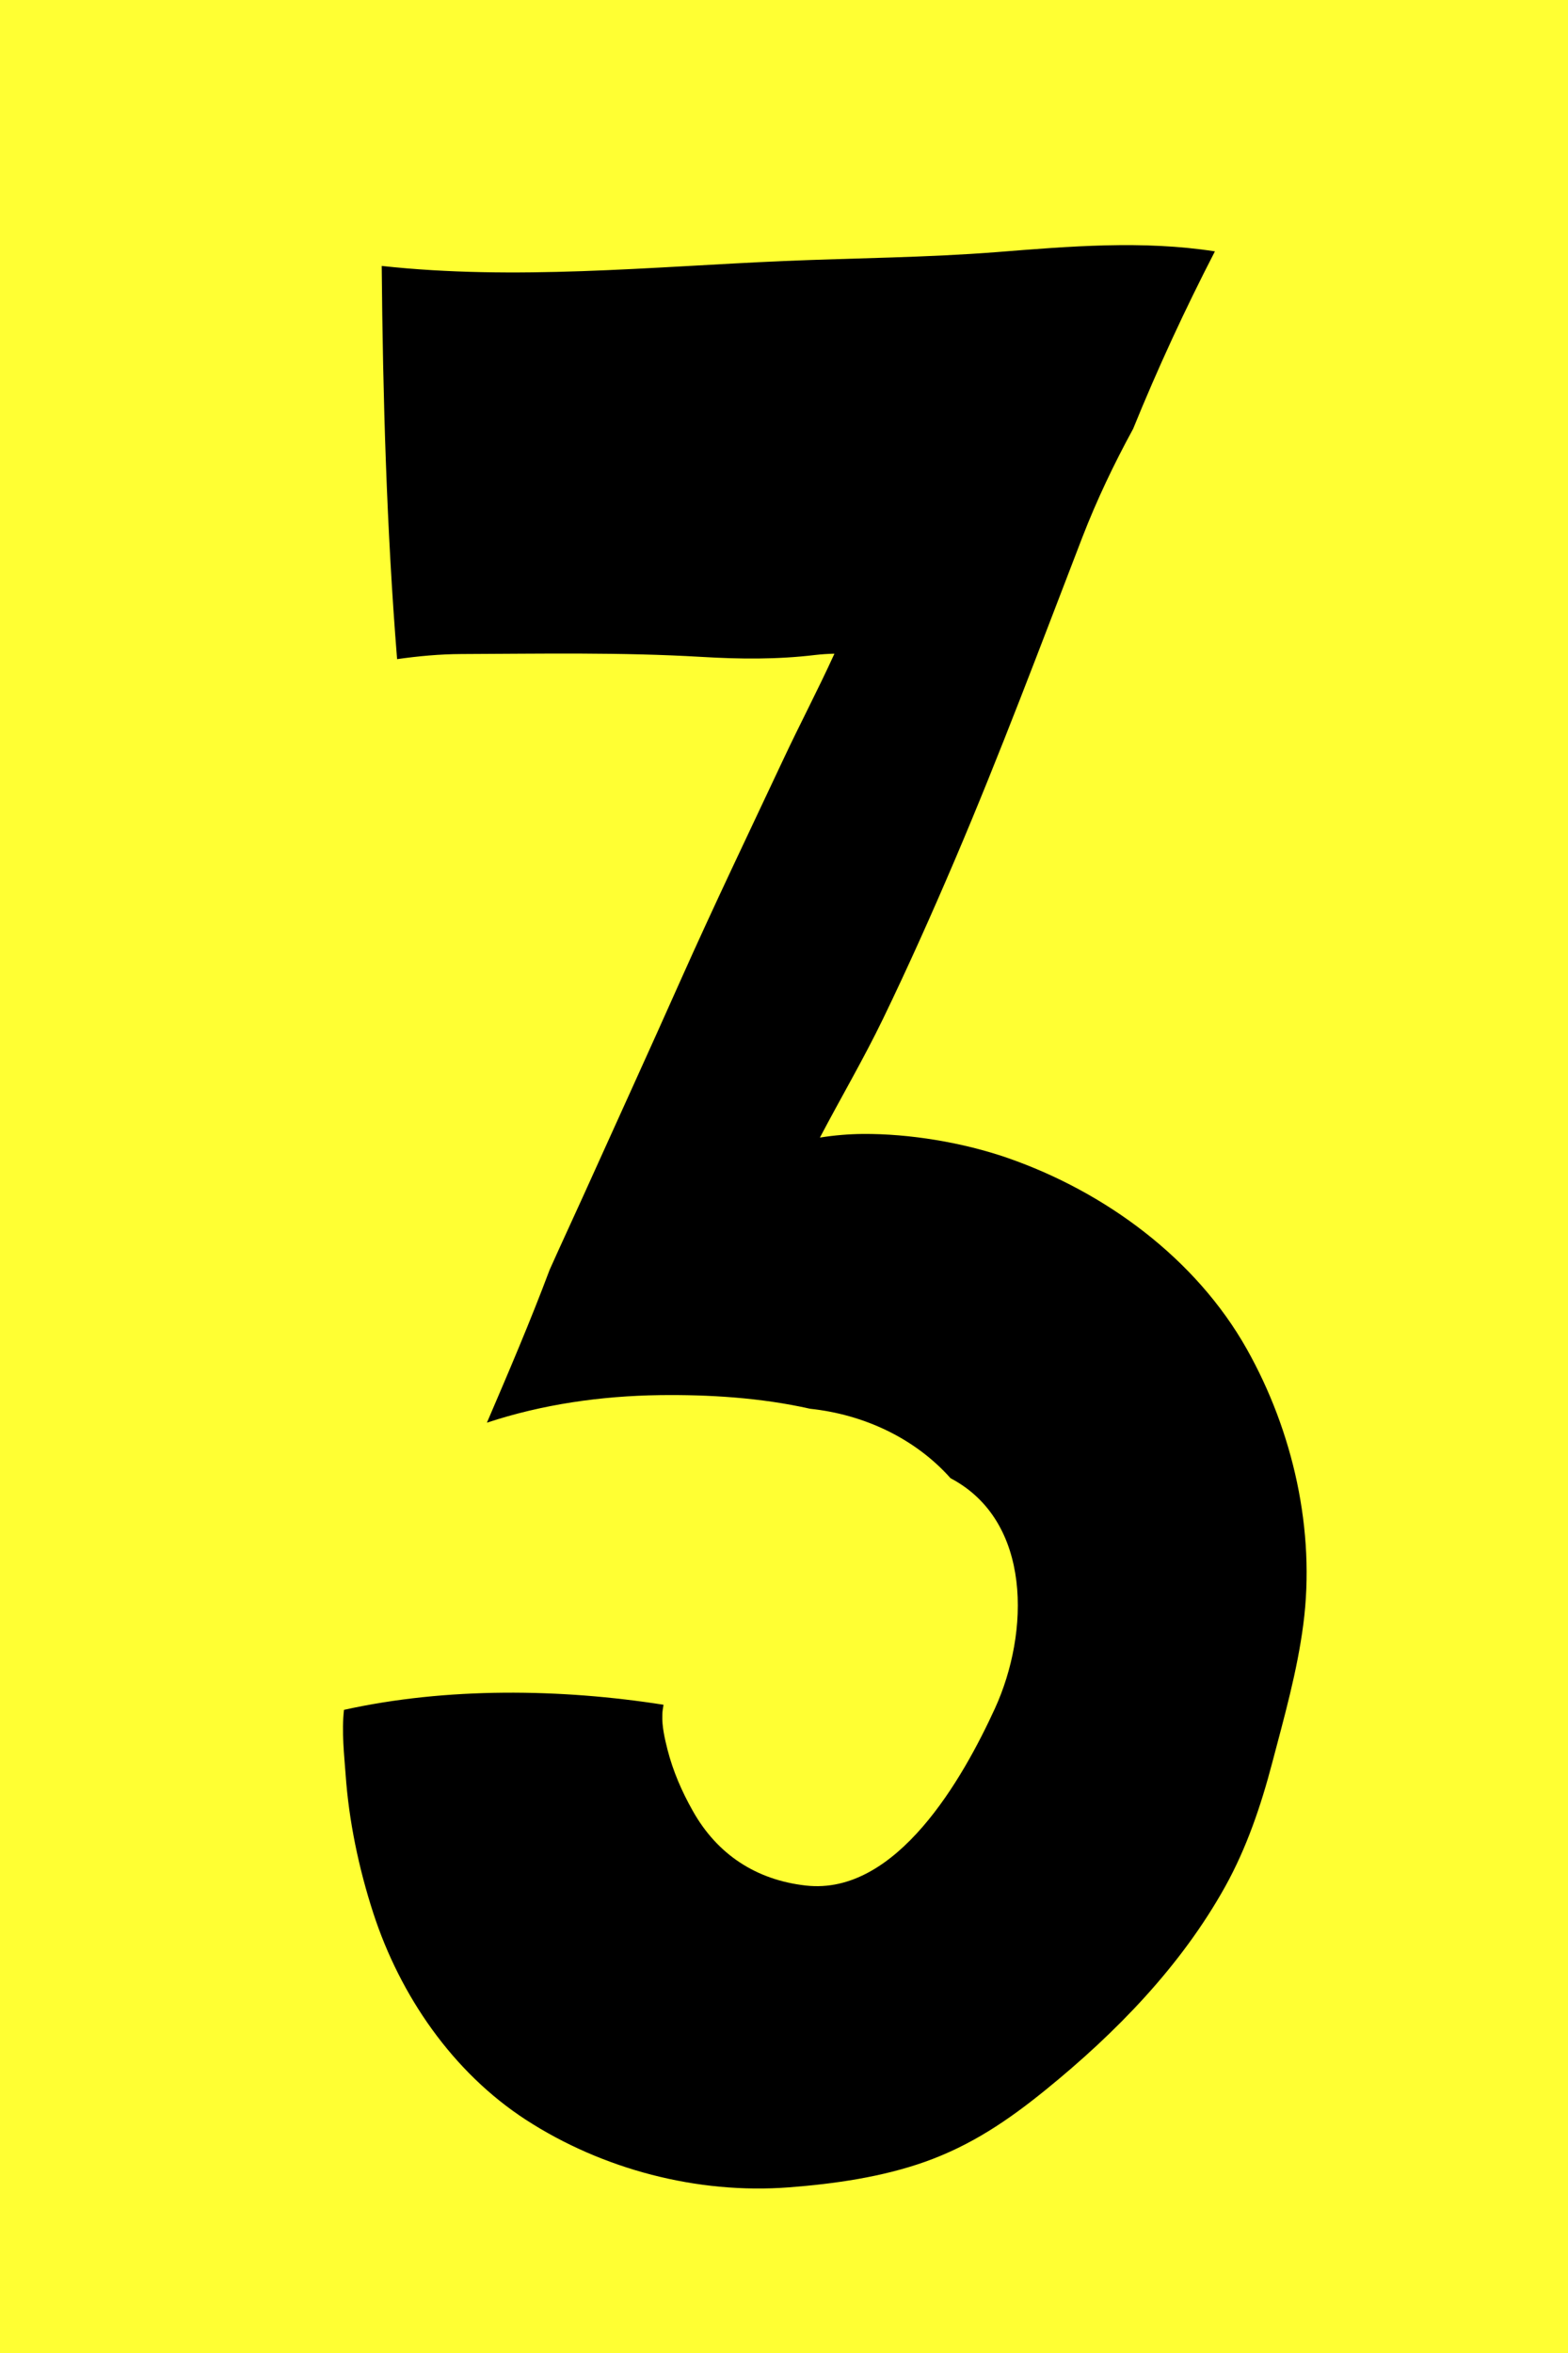
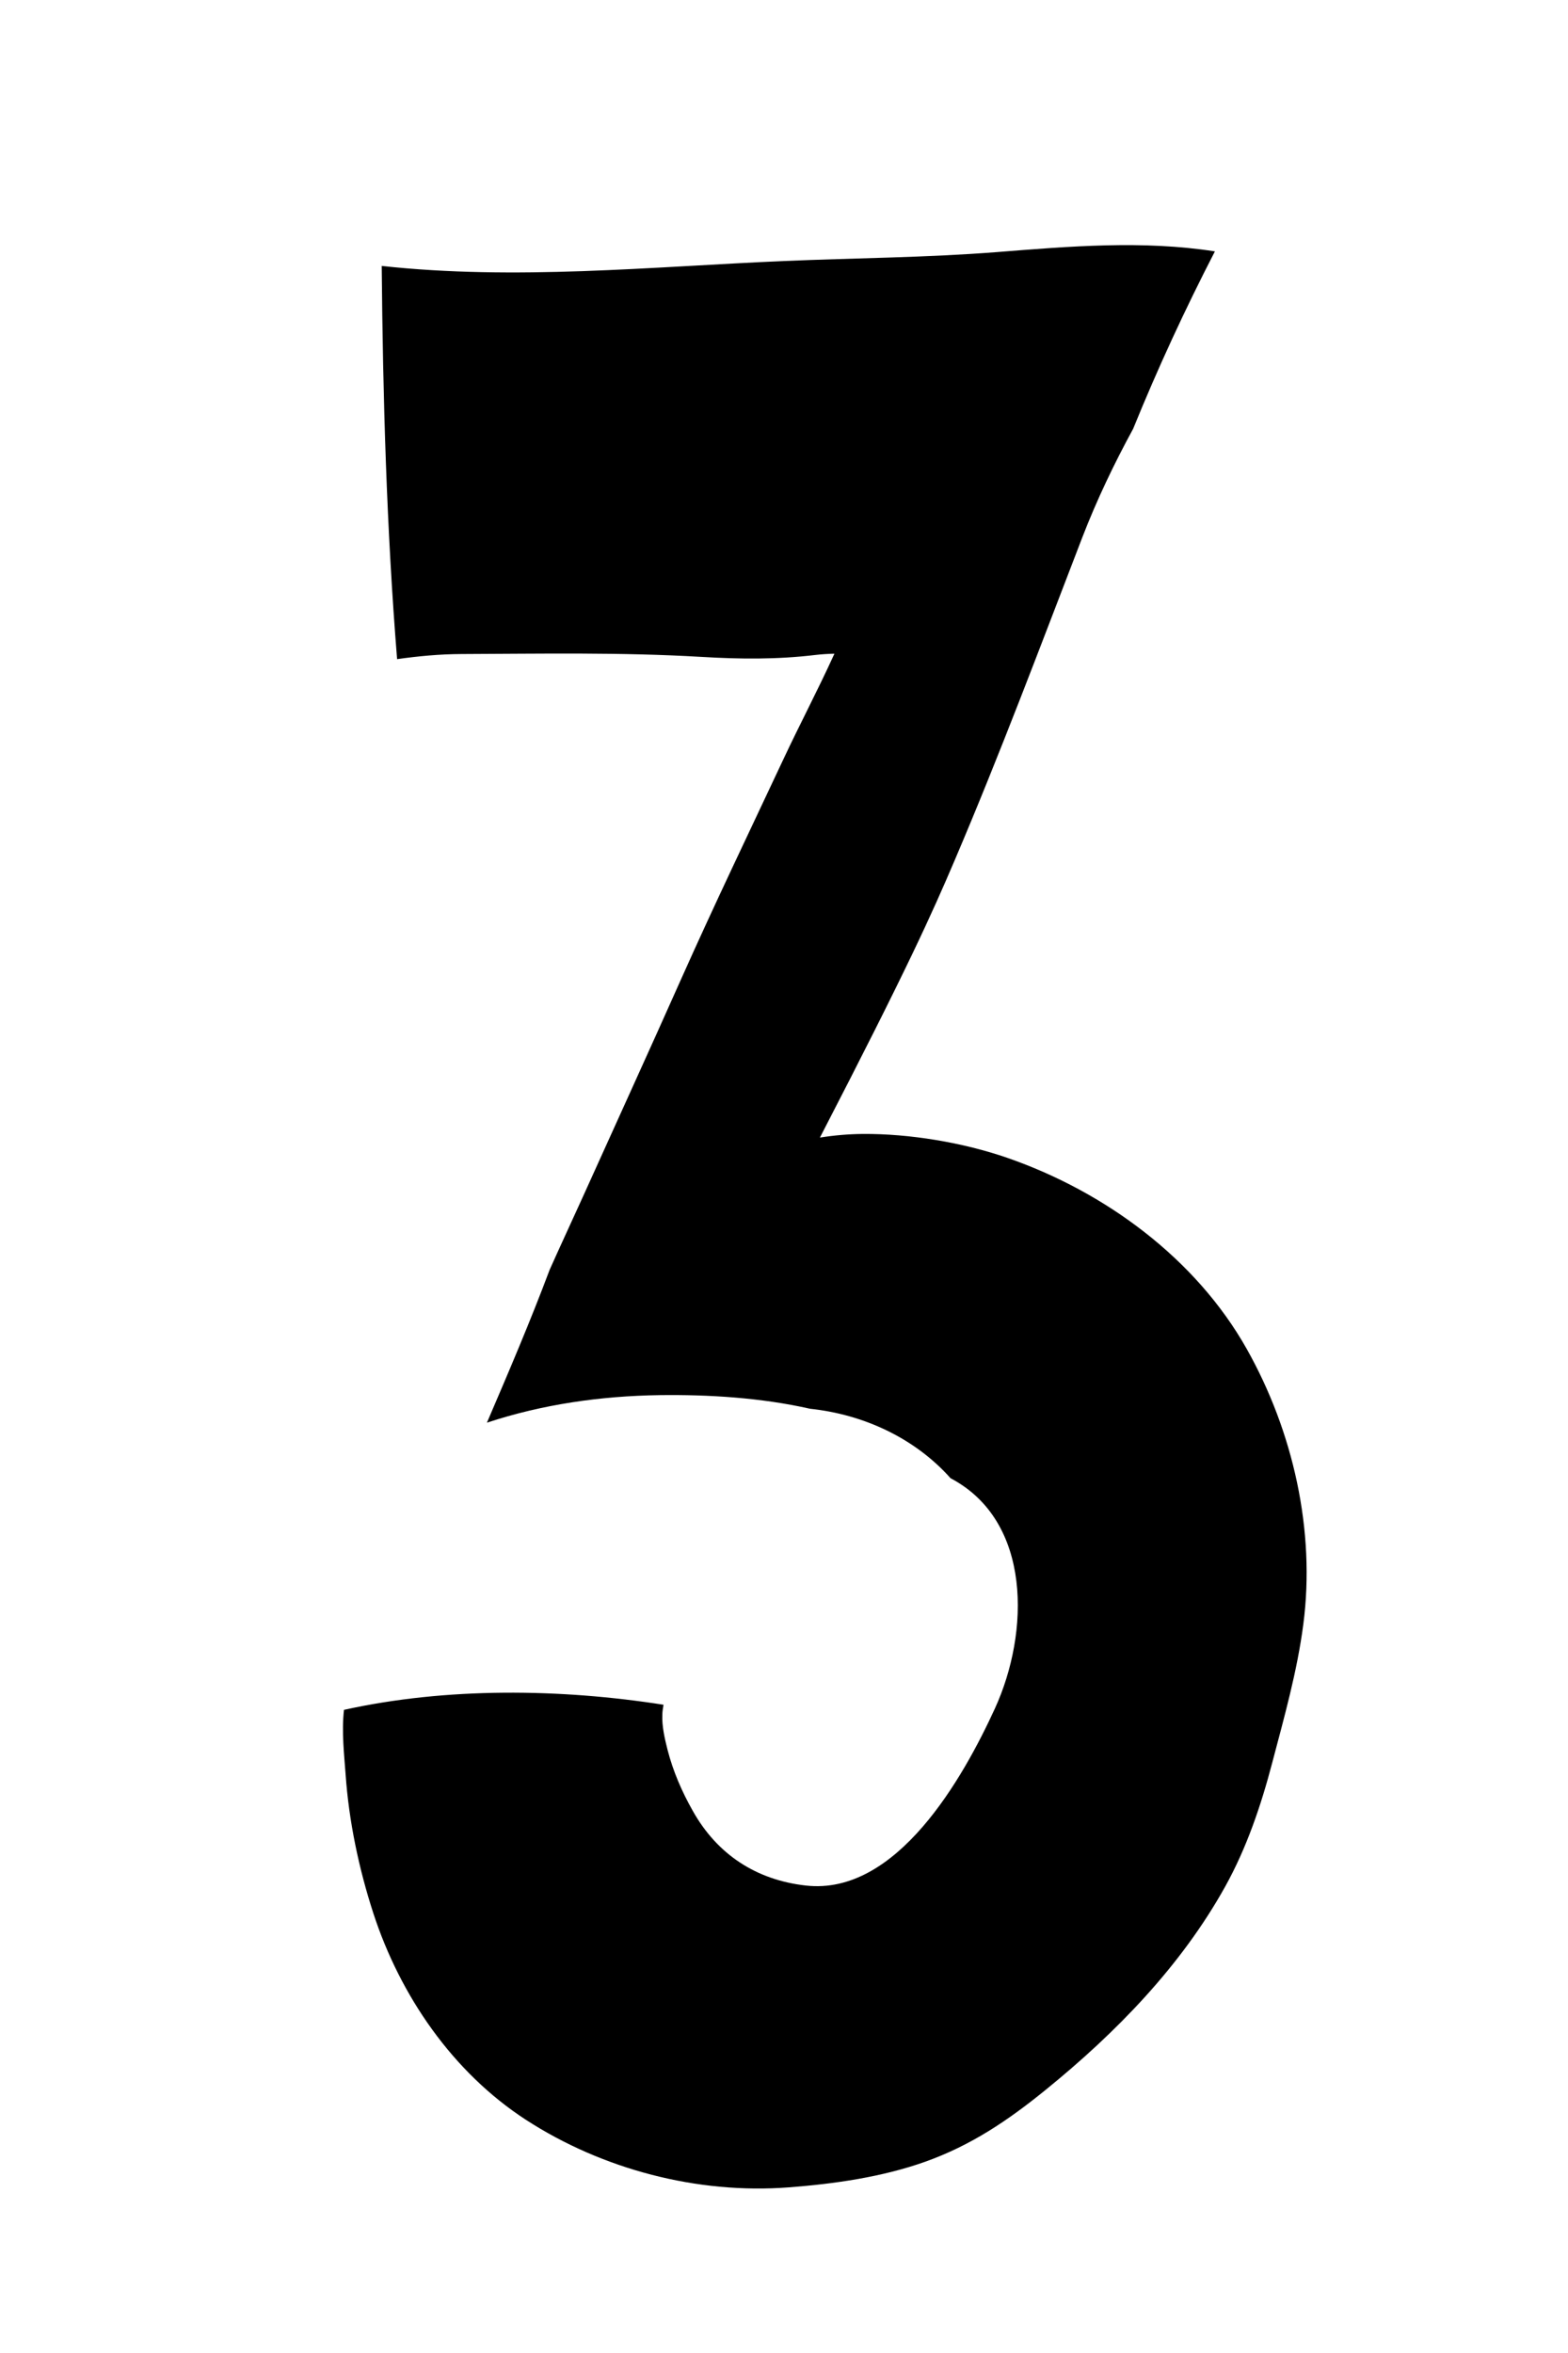
<svg xmlns="http://www.w3.org/2000/svg" width="32" height="48" viewBox="0 0 32 48" fill="none">
-   <rect width="32" height="48" fill="#FFFF33" />
-   <path d="M25.445 27.52C24.404 25.671 22.549 24.311 20.562 23.621C19.659 23.308 18.561 23.124 17.602 23.132C17.319 23.135 17.026 23.159 16.733 23.206C17.157 22.399 17.619 21.612 18.017 20.791C18.532 19.727 19.015 18.645 19.48 17.557C20.409 15.38 21.238 13.168 22.088 10.962C22.384 10.197 22.735 9.463 23.125 8.748C23.625 7.518 24.184 6.31 24.794 5.128C23.323 4.899 21.826 5.025 20.351 5.142C18.896 5.256 17.447 5.263 15.991 5.325C13.257 5.443 10.518 5.723 7.79 5.425C7.814 8.102 7.889 10.78 8.104 13.446C8.539 13.385 8.969 13.344 9.418 13.342C11.047 13.336 12.684 13.304 14.31 13.4C15.097 13.447 15.857 13.455 16.64 13.361C16.768 13.346 16.898 13.338 17.029 13.335C17.024 13.343 17.021 13.352 17.018 13.359C16.692 14.074 16.325 14.769 15.991 15.481C15.291 16.972 14.576 18.459 13.905 19.963C13.242 21.452 12.563 22.934 11.893 24.419C11.668 24.915 11.438 25.409 11.216 25.906C10.822 26.957 10.38 27.989 9.937 29.022C11.069 28.647 12.264 28.477 13.461 28.46C14.447 28.447 15.524 28.51 16.532 28.738C17.622 28.853 18.669 29.335 19.399 30.155C21.066 31.031 21.012 33.307 20.305 34.851C19.66 36.258 18.305 38.675 16.445 38.464C15.438 38.351 14.639 37.834 14.139 36.942C13.915 36.547 13.736 36.133 13.623 35.694C13.566 35.468 13.507 35.215 13.517 34.98C13.518 34.911 13.53 34.844 13.541 34.776C11.441 34.446 9.115 34.416 7.02 34.88C6.969 35.328 7.026 35.819 7.053 36.194C7.119 37.147 7.323 38.118 7.618 39.026C8.166 40.711 9.239 42.273 10.733 43.243C12.293 44.254 14.233 44.764 16.099 44.621C17.027 44.55 17.997 44.412 18.877 44.1C19.817 43.766 20.573 43.255 21.341 42.631C22.773 41.469 24.101 40.109 25.005 38.483C25.442 37.696 25.735 36.831 25.963 35.962C26.209 35.027 26.473 34.097 26.598 33.137C26.849 31.225 26.39 29.199 25.445 27.52Z" fill="black" />
+   <path d="M25.445 27.52C24.404 25.671 22.549 24.311 20.562 23.621C19.659 23.308 18.561 23.124 17.602 23.132C17.319 23.135 17.026 23.159 16.733 23.206C18.532 19.727 19.015 18.645 19.48 17.557C20.409 15.38 21.238 13.168 22.088 10.962C22.384 10.197 22.735 9.463 23.125 8.748C23.625 7.518 24.184 6.31 24.794 5.128C23.323 4.899 21.826 5.025 20.351 5.142C18.896 5.256 17.447 5.263 15.991 5.325C13.257 5.443 10.518 5.723 7.79 5.425C7.814 8.102 7.889 10.78 8.104 13.446C8.539 13.385 8.969 13.344 9.418 13.342C11.047 13.336 12.684 13.304 14.31 13.4C15.097 13.447 15.857 13.455 16.64 13.361C16.768 13.346 16.898 13.338 17.029 13.335C17.024 13.343 17.021 13.352 17.018 13.359C16.692 14.074 16.325 14.769 15.991 15.481C15.291 16.972 14.576 18.459 13.905 19.963C13.242 21.452 12.563 22.934 11.893 24.419C11.668 24.915 11.438 25.409 11.216 25.906C10.822 26.957 10.38 27.989 9.937 29.022C11.069 28.647 12.264 28.477 13.461 28.46C14.447 28.447 15.524 28.51 16.532 28.738C17.622 28.853 18.669 29.335 19.399 30.155C21.066 31.031 21.012 33.307 20.305 34.851C19.66 36.258 18.305 38.675 16.445 38.464C15.438 38.351 14.639 37.834 14.139 36.942C13.915 36.547 13.736 36.133 13.623 35.694C13.566 35.468 13.507 35.215 13.517 34.98C13.518 34.911 13.53 34.844 13.541 34.776C11.441 34.446 9.115 34.416 7.02 34.88C6.969 35.328 7.026 35.819 7.053 36.194C7.119 37.147 7.323 38.118 7.618 39.026C8.166 40.711 9.239 42.273 10.733 43.243C12.293 44.254 14.233 44.764 16.099 44.621C17.027 44.55 17.997 44.412 18.877 44.1C19.817 43.766 20.573 43.255 21.341 42.631C22.773 41.469 24.101 40.109 25.005 38.483C25.442 37.696 25.735 36.831 25.963 35.962C26.209 35.027 26.473 34.097 26.598 33.137C26.849 31.225 26.39 29.199 25.445 27.52Z" fill="black" />
</svg>